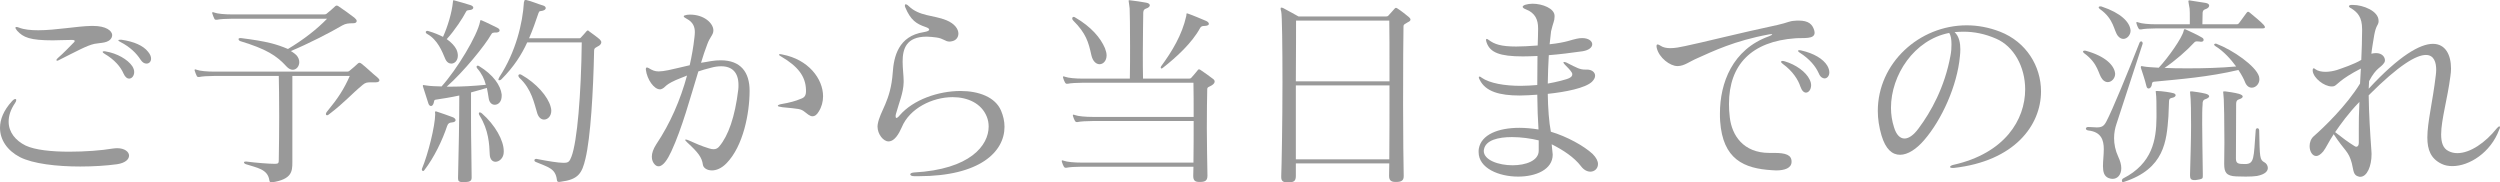
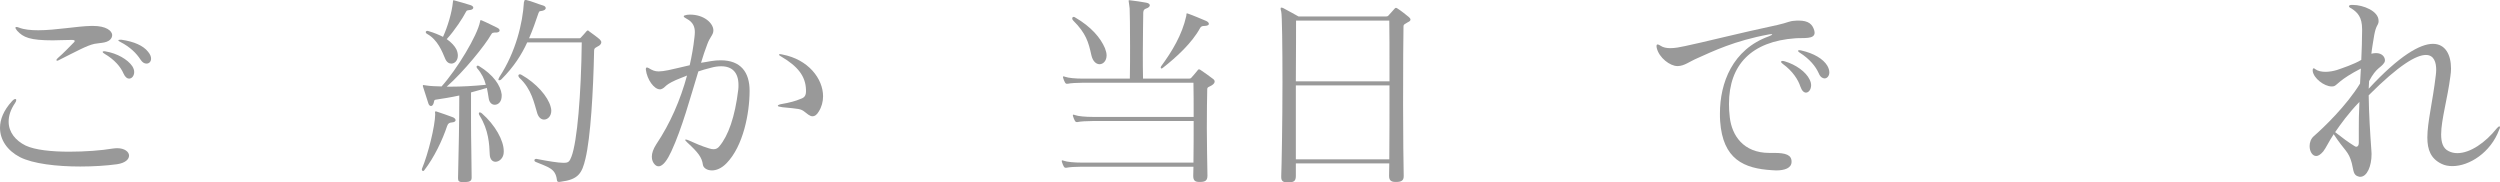
<svg xmlns="http://www.w3.org/2000/svg" id="_レイヤー_2" data-name="レイヤー_2" viewBox="0 0 242.93 17.72">
  <defs>
    <style>
      .cls-1 {
        fill: #999;
      }
    </style>
  </defs>
  <g id="_レイアウト" data-name="レイアウト">
    <g>
      <path class="cls-1" d="M11.36,15.96c-1.02.14-2.28.22-3.56.22-2.26,0-4.6-.26-5.88-.92-1.22-.64-1.92-1.68-1.92-2.84,0-.82.36-1.7,1.14-2.56.14-.16.26-.24.34-.24.06,0,.1.04.1.1,0,.08-.04.18-.12.3-.44.64-.62,1.24-.62,1.8,0,1.04.68,1.84,1.64,2.32.92.44,2.56.6,4.24.6,1.56,0,3.14-.12,4.2-.3.16-.02.32-.04.46-.04.74,0,1.16.36,1.16.72s-.36.72-1.18.84ZM9.06,2.52c1.22,0,1.84.46,1.84.9,0,.06-.02.14-.04.2-.26.6-1.08.52-1.68.64-.74.16-1.7.7-3.46,1.58-.06.04-.12.06-.16.06-.06,0-.08-.02-.08-.06s.04-.12.14-.2c.58-.5,1.08-1.04,1.46-1.42.12-.1.18-.18.18-.24s-.08-.1-.26-.1h-.08c-.68,0-1.28.04-1.78.04-2.22,0-2.88-.28-3.48-.94-.1-.14-.16-.22-.16-.28s.04-.08.1-.08.14.02.24.06c.5.2,1.16.26,1.88.26,1.7,0,3.8-.4,5.14-.42h.2ZM12,7.14c-.28-.66-.9-1.36-1.82-1.9-.14-.08-.2-.14-.2-.2,0-.04.04-.06.14-.06.04,0,.1,0,.16.02,1.08.18,2.12.76,2.58,1.44.12.2.18.38.18.56,0,.36-.22.64-.5.64-.18,0-.38-.14-.54-.5ZM11.8,3.86c1.24.18,2.12.58,2.58,1.16.22.26.3.48.3.68,0,.3-.2.48-.44.48-.2,0-.4-.1-.58-.38-.4-.62-1.02-1.24-1.96-1.72-.12-.06-.2-.12-.2-.16s.06-.06.18-.06h.12Z" />
-       <path class="cls-1" d="M36.03,8c-.34,0-.52.02-.78.24-1.14.94-1.74,1.7-3.32,2.9-.06.04-.1.06-.14.06-.08,0-.12-.04-.12-.12,0-.06.02-.12.08-.2,1.12-1.36,1.66-2.2,2.24-3.5h-5.58v8.38c0,.92-.06,1.66-1.98,1.96h-.06c-.14,0-.18-.08-.2-.22-.16-1.08-1.24-1.2-2.26-1.54-.14-.04-.2-.12-.2-.18,0-.04.04-.08.16-.08h.08c.92.12,2.18.22,2.78.22.34,0,.36-.1.36-.4.02-1.28.04-2.78.04-4.18,0-1.7-.02-3.22-.04-3.96h-6.26c-.56,0-1.22.04-1.46.1h-.08c-.08,0-.14-.02-.18-.12-.08-.14-.12-.3-.18-.46-.02-.04-.02-.06-.02-.1s.02-.06.06-.06.08.02.14.04c.32.12,1,.18,1.72.18h12.84c.18,0,.24-.02.34-.12.28-.24.52-.42.78-.68.04-.04.1-.06.14-.06s.1.02.16.06c.48.36,1.12,1,1.56,1.34.14.12.22.22.22.3,0,.12-.12.2-.36.2h-.48ZM22.54,1.82c-.56,0-1.22.04-1.46.1h-.08c-.08,0-.14-.02-.18-.12-.08-.14-.12-.3-.18-.46-.02-.04-.02-.06-.02-.1s.02-.06.06-.06.08.02.14.04c.32.12,1,.18,1.72.18h8.92c.18,0,.24-.02.34-.12.28-.24.52-.42.78-.68.04-.04.1-.06.14-.06s.1.02.16.06c.48.32,1.12.78,1.56,1.12.14.12.22.22.22.32,0,.14-.12.22-.36.22-.4,0-.7.02-1.02.2-1.18.7-3.42,1.84-5.02,2.5.28.16.48.34.54.4.2.22.28.46.28.68,0,.4-.28.74-.64.74-.18,0-.4-.1-.6-.32-.96-1.06-1.98-1.7-4.48-2.46-.12-.04-.18-.12-.18-.2,0-.06.04-.1.18-.1h.06c2.54.32,3.48.6,4.56,1.06,1.44-.86,2.8-1.9,3.8-2.94h-9.24Z" />
      <path class="cls-1" d="M42.29,11.08c0-.06-.02-.12-.02-.16,0-.06.02-.1.08-.1.02,0,.06.02.08.02.46.14,1.14.4,1.54.54.18.06.3.18.3.3,0,.1-.1.2-.38.22-.2.02-.34.06-.44.34-.46,1.38-1.26,3.06-2.22,4.3-.04.06-.08.08-.12.08-.06,0-.12-.08-.12-.16,0-.02.02-.06.02-.08.6-1.44,1.26-4.1,1.28-5.28v-.02ZM45.83,17.24c0,.32-.12.44-.68.46h-.16c-.4,0-.48-.12-.48-.36v-.1c.06-2.48.12-5.34.12-7.96-.82.18-1.6.3-2.26.4-.22.02-.18.18-.22.3-.04.2-.16.32-.26.32s-.2-.06-.26-.24c-.16-.52-.4-1.22-.52-1.62-.02-.04-.02-.08-.02-.12s.02-.06.06-.06c.06,0,.16.04.24.04.48.08.98.08,1.52.1,1.48-1.64,3.48-4.94,3.74-6.3.02-.08,0-.14.08-.14.02,0,.04,0,.08.02.48.2,1.22.58,1.52.72.16.08.22.18.22.26,0,.1-.1.18-.28.2-.36,0-.44,0-.56.22-.56,1-2.64,3.58-4.3,5.04h.42c1.02,0,2.14-.06,3.38-.18-.14-.56-.4-1.1-.84-1.6-.04-.06-.06-.1-.06-.14,0-.08.04-.12.12-.12.04,0,.08.02.12.04,1.38.84,2.1,1.88,2.2,2.76v.14c0,.56-.32.86-.68.86-.26,0-.52-.2-.58-.62-.06-.34-.1-.68-.18-1.02-.5.16-1.06.3-1.54.44v2.78c0,1.92.06,3.88.06,5.4v.08ZM44.35,4.8c.1.22.14.42.14.6,0,.48-.3.78-.64.78-.22,0-.46-.14-.6-.5-.28-.66-.72-1.82-1.74-2.38-.08-.04-.14-.12-.14-.18s.06-.12.16-.12c.02,0,.06,0,.1.02.56.16,1.02.36,1.42.56.46-1.02.86-2.36.96-3.38.02-.1,0-.18.08-.18,0,0,.04.02.06.02.62.16,1.12.32,1.58.46.18.06.26.16.26.24,0,.1-.08.18-.24.22-.36.06-.38,0-.5.24-.24.48-1.06,1.76-1.84,2.6.46.32.78.68.94,1ZM48.95,14.76c0,.6-.44.96-.8.96-.28,0-.54-.22-.56-.7-.04-.98-.1-2.38-.98-3.78-.06-.08-.08-.16-.08-.22s.04-.1.1-.1.12.04.2.1c1.28,1.12,2.12,2.62,2.12,3.66v.08ZM54.81,15.82c.44,0,.54-.14.72-.6.56-1.46.94-6.04,1-11.1h-5.3c-.54,1.18-1.3,2.38-2.5,3.58-.08.08-.16.1-.22.1-.04,0-.08-.02-.08-.08,0-.04.04-.12.1-.24,1.6-2.44,2.26-5.24,2.38-7.26.06-.12.02-.22.14-.22h.08c.54.12,1.1.38,1.66.54.14.04.24.14.24.24,0,.14-.14.26-.5.3h-.04c-.08,0-.12.1-.16.18-.28.82-.56,1.64-.92,2.46h4.86c.1,0,.14-.02.22-.12.1-.12.42-.44.5-.56.04-.04.08-.08.12-.08.06,0,.1.04.16.1.22.16.78.56,1,.76.1.1.16.2.16.28,0,.14-.1.26-.22.34-.32.2-.48.2-.48.5-.08,3.94-.34,8.4-.84,10.48-.34,1.44-.7,2.02-2.4,2.24-.06,0-.12.02-.16.02-.16,0-.2-.06-.22-.24-.14-1.08-.86-1.2-2.04-1.7-.1-.04-.14-.1-.14-.16,0-.08.06-.14.16-.14h.04c1.12.22,2.12.38,2.58.38h.1ZM50.37,7.36c0-.08.06-.14.14-.14.06,0,.12.02.18.06,1.42.8,2.56,2.1,2.82,3.1.04.14.06.26.06.38,0,.54-.36.86-.7.86-.26,0-.52-.18-.66-.6-.3-.96-.54-2.36-1.74-3.46-.06-.08-.1-.14-.1-.2Z" />
      <path class="cls-1" d="M69.32,2.96c0,.44-.34.62-.6,1.36-.2.52-.4,1.12-.6,1.78.3-.04.62-.1.96-.16.34-.06.66-.08.96-.08,1.94,0,2.8,1.16,2.8,2.96,0,2.2-.62,5.38-2.24,7.04-.5.52-1.02.7-1.42.7-.5,0-.84-.26-.88-.56-.1-.72-.46-1.18-1.5-2.14-.14-.14-.22-.22-.22-.26,0-.02.02-.04.06-.04.06,0,.16.02.28.08.72.32,1.2.54,1.98.78.18.06.32.08.44.08.24,0,.42-.1.56-.28.86-1.02,1.52-2.84,1.84-5.52.02-.16.02-.3.02-.44,0-1.2-.6-1.82-1.68-1.82-.3,0-.62.04-.98.14-.5.12-.88.24-1.24.36-.78,2.54-1.58,5.52-2.62,7.76-.36.78-.8,1.46-1.24,1.46-.12,0-.24-.04-.36-.16-.2-.2-.3-.46-.3-.78,0-.34.14-.74.42-1.18,1.38-2.06,2.36-4.34,3-6.7-.16.06-.32.14-.5.2-1.82.7-1.5.94-2,1.12-.04.02-.1.02-.14.02-.56,0-1.24-.94-1.36-1.9v-.08c0-.1.04-.14.1-.14s.12.02.18.06c.36.22.6.32.96.32.24,0,.54-.04.94-.12.68-.14,1.36-.32,2.08-.48.2-.88.36-1.78.46-2.7.02-.16.04-.34.04-.52,0-.46-.14-.96-.8-1.3-.18-.1-.28-.16-.28-.24,0-.06.1-.1.32-.14.1,0,.18-.02.28-.02,1.42,0,2.26.86,2.28,1.5v.04ZM78.32,8.72c-.04-1.32-.8-2.28-2.4-3.22-.16-.08-.22-.14-.22-.2,0-.02.04-.04.1-.04s.14.02.24.04c2.52.48,3.94,2.36,3.94,4.06,0,.52-.14,1.04-.42,1.48-.2.34-.4.46-.6.46-.28,0-.54-.26-.78-.44-.38-.3-.56-.28-2.14-.44-.3-.04-.46-.08-.46-.14s.14-.14.42-.18c.7-.12,1.32-.28,1.82-.5.38-.12.5-.36.5-.72v-.16Z" />
-       <path class="cls-1" d="M88.83,17.12c-.24,0-.38-.08-.38-.18,0-.08.12-.16.36-.18,5.48-.3,7.26-2.64,7.26-4.46,0-.34-.06-.66-.18-.96-.52-1.3-1.86-1.9-3.32-1.9-1.96,0-4.18,1.08-4.94,2.92-.28.64-.7,1.38-1.3,1.38-.48,0-1.06-.68-1.06-1.46,0-.06.02-.14.02-.2.22-1.32,1.26-2.22,1.46-5.02.1-1.54.54-3.56,3.02-3.94.36-.06.52-.14.52-.24s-.12-.18-.36-.26c-.88-.3-1.44-.66-1.96-1.9-.04-.08-.04-.14-.04-.2s.02-.1.08-.1.16.04.28.16c1.04,1.02,2.44.88,3.66,1.38.84.34,1.18.88,1.18,1.3,0,.36-.22.66-.6.74-.1.02-.18.04-.26.04-.44,0-.56-.3-1.28-.4-.34-.04-.66-.08-.94-.08-2,0-2.34,1.2-2.34,2.42,0,.68.1,1.38.1,1.88v.12c-.02,1.04-.44,1.96-.74,3.06-.04.1-.04.2-.04.26,0,.1.02.16.08.16s.18-.08.32-.26c1.32-1.52,3.76-2.36,5.9-2.36,1.8,0,3.38.6,3.94,1.9.22.52.34,1.04.34,1.58,0,2.42-2.38,4.8-8.36,4.8h-.42Z" />
      <path class="cls-1" d="M117.33,17.08c0,.48-.24.6-.72.6h-.08c-.4,0-.58-.14-.58-.58v-.06c0-.28.02-.56.02-.84h-10.88c-.56,0-1.22.04-1.46.1h-.08c-.08,0-.12-.02-.18-.12-.06-.12-.14-.28-.18-.44,0-.04-.02-.06-.02-.1s.02-.06.06-.06.08.02.14.04c.32.12,1.04.18,1.72.18h10.88c.02-1.32.02-2.72.02-4.04h-9.82c-.56,0-1.22.04-1.46.1h-.08c-.08,0-.12-.02-.18-.12-.06-.12-.14-.28-.18-.44,0-.04-.02-.06-.02-.1s.02-.06.06-.06.08.02.14.04c.32.12,1.04.18,1.72.18h9.82c0-1.22,0-2.38-.02-3.32h-10.76c-.56,0-1.22.04-1.46.1h-.08c-.08,0-.12-.02-.18-.12-.06-.12-.14-.28-.18-.44,0-.04-.02-.06-.02-.1s.02-.06.06-.06.08.02.14.04c.32.12,1.04.18,1.72.18h4.58c.02-.94.02-2.08.02-3.18,0-1.76-.02-3.36-.04-3.64-.04-.44-.1-.66-.1-.74,0-.04.02-.06.06-.06s.08.02.16.02c.58.06.86.12,1.48.22.24.04.36.14.36.26,0,.1-.12.24-.38.32-.24.08-.26.28-.26.46v.06c0,.38-.04,2.06-.04,3.86,0,.82,0,1.66.02,2.42h4.44c.18,0,.22-.04.3-.14.12-.14.38-.42.56-.66.04-.06.08-.1.14-.1s.1.02.18.08c.3.2.92.64,1.2.86.1.08.14.16.14.24,0,.12-.08.24-.26.36-.24.16-.46.16-.46.38-.02.9-.04,2.26-.04,3.78s.04,3.14.06,4.6v.04ZM106.05,5.36c-.28-1.28-.52-2.12-1.76-3.36-.08-.08-.1-.14-.1-.2,0-.1.06-.16.14-.16.04,0,.08.02.12.04,1.62.94,2.5,2.02,2.92,3,.1.26.16.5.16.7,0,.54-.34.86-.68.86-.32,0-.66-.26-.8-.88ZM112.79,6.56s0-.06.04-.12c1.06-1.44,2.04-3.06,2.44-4.88.04-.12-.02-.26.08-.26.02,0,.04,0,.08.02.52.18,1.26.5,1.74.7.16.06.3.18.3.3,0,.1-.1.18-.4.2-.2,0-.34.02-.44.18-.8,1.48-2.32,2.86-3.62,3.88-.06.04-.1.08-.14.08s-.08-.04-.08-.08v-.02Z" />
      <path class="cls-1" d="M136.4,17.1v.04c0,.42-.26.54-.72.54h-.08c-.4,0-.62-.14-.62-.58v-.06c0-.24.02-.64.02-1.16h-9.08v1.22c0,.52-.22.62-.76.62h-.08c-.38,0-.58-.12-.58-.5v-.12c.04-.94.12-5.22.12-9.1,0-3.44-.04-6.58-.12-6.86-.04-.14-.06-.24-.06-.3,0-.08.02-.1.06-.1s.1,0,.18.04c.32.16,1.5.82,1.5.82h8.48c.18,0,.22-.04.3-.14.1-.12.38-.4.54-.6.06-.06.1-.1.14-.1s.1.02.18.08c.32.2.84.62,1.06.8.1.08.18.18.18.26,0,.1-.08.18-.26.26-.22.16-.42.18-.42.4-.02.52-.04,4.08-.04,7.58,0,3.02.04,6.02.06,6.9v.06ZM125.94,2c0,.48,0,3.02-.02,5.9h9.1c0-2.88,0-5.42-.02-5.9h-9.06ZM125.92,8.3v7.18h9.08c.02-1.76.02-4.56.02-7.18h-9.1Z" />
-       <path class="cls-1" d="M154.2,6.76c.48,0,.8.26.8.6,0,.18-.1.38-.3.58-.64.62-2.58,1-4.3,1.18.02,1.42.12,2.74.3,3.68,1.56.46,3.22,1.38,4.06,2.16.36.36.52.7.52.98,0,.44-.34.74-.74.74-.3,0-.64-.16-.92-.54-.66-.86-1.72-1.56-2.84-2.12.02.24.06.54.08.8,0,.08.02.14.02.2,0,1.46-1.64,2.14-3.36,2.14-1.88,0-3.84-.82-3.84-2.38v-.04c0-.1,0-.2.02-.3.24-1.36,1.88-2.02,3.94-2.02.6,0,1.22.06,1.86.16-.02-.46-.06-1-.08-1.56-.02-.58-.02-1.2-.04-1.82-.6.04-1.18.08-1.7.08-1.96,0-3.34-.38-3.9-1.54-.06-.1-.08-.18-.08-.22,0-.06.02-.08.06-.08s.12.02.2.1c.8.56,2.26.8,3.82.8.54,0,1.08-.04,1.6-.08,0-.98.02-1.94.02-2.82-.52.02-1,.04-1.42.04-2.26,0-3.18-.38-3.52-1.34-.04-.12-.06-.2-.06-.26s.02-.1.08-.1c.04,0,.1.04.18.1.56.42,1.2.64,2.68.64.56,0,1.24-.04,2.08-.1.02-.62.04-1.14.04-1.54v-.14c0-.8-.26-1.48-1.2-1.84-.18-.06-.3-.16-.3-.24,0-.06.08-.14.26-.2.2-.06.44-.1.7-.1.96,0,2.14.46,2.14,1.18v.08c0,.42-.14.56-.34,1.42-.04.4-.1.82-.14,1.26,1.68-.18,2.16-.46,2.64-.54.18-.04.36-.06.52-.06.64,0,.98.3.98.6s-.32.58-.94.68c-1.14.16-2.24.3-3.28.38-.06.88-.08,1.82-.1,2.76.8-.14,1.86-.4,2.1-.54.2-.1.28-.22.28-.34,0-.06,0-.12-.04-.18-.14-.24-.42-.52-.68-.78-.1-.1-.14-.18-.14-.22,0-.02.02-.04.06-.04.06,0,.14.02.24.06,1.04.54,1.32.68,1.8.68h.18ZM149.52,13.64c-.74-.18-1.7-.32-2.6-.32-1.34,0-2.56.3-2.72,1.2,0,.04-.02.1-.02.14,0,.9,1.44,1.4,2.8,1.4,1.28,0,2.54-.44,2.54-1.42v-1Z" />
      <path class="cls-1" d="M174.09,15.72c0,.62-.68.84-1.5.84-.12,0-.26-.02-.38-.02-2.76-.16-4.8-1.06-5.06-4.76-.02-.24-.02-.5-.02-.76,0-2.94,1.2-6.22,4.78-7.5.2-.08.3-.14.3-.18,0-.02-.02-.02-.08-.02-.04,0-.12,0-.22.02-3.38.62-5.5,1.66-6.94,2.3-.84.36-1.28.76-1.92.78h-.06c-.7,0-1.78-.8-2-1.76-.02-.08-.02-.14-.02-.18,0-.12.04-.16.1-.16.08,0,.16.04.28.12.26.18.6.24.96.24.46,0,.96-.1,1.42-.2,1.58-.32,5.26-1.26,9.02-2.06.98-.22,1.12-.38,1.64-.4.14-.02.26-.02.38-.02.98,0,1.34.36,1.52.94.02.1.04.18.04.24,0,.66-1.08.48-1.86.54-4.26.3-6.46,2.56-6.46,6.38,0,.42.02.86.08,1.32.2,1.72,1.3,3.44,3.84,3.44h.48c1.12,0,1.68.2,1.68.84v.02ZM174.95,8.42c-.22-.68-.76-1.52-1.7-2.2-.12-.08-.18-.16-.18-.22,0-.04.06-.08.14-.08.06,0,.14.02.22.04,1.08.32,2.06,1.02,2.42,1.78.1.2.14.38.14.54,0,.42-.24.72-.5.72-.2,0-.4-.18-.54-.58ZM176.74,7.14c-.32-.72-.9-1.4-1.82-2-.14-.08-.2-.16-.2-.2s.04-.06.12-.06c.06,0,.12,0,.18.02,1.24.28,2.14.82,2.54,1.48.14.24.2.46.2.66,0,.34-.22.58-.46.58-.2,0-.42-.14-.56-.48Z" />
-       <path class="cls-1" d="M189.75,16.32c-.18,0-.26-.04-.26-.1s.12-.16.32-.2c5-1.12,6.98-4.38,6.98-7.34,0-2.18-1.1-4.18-2.82-4.92-1.1-.48-2.14-.68-3.18-.68-.28,0-.58.02-.86.04.46.42.56,1.1.56,1.68,0,.24-.02.48-.04.66-.26,2.88-1.78,6.2-3.48,8.16-.74.86-1.58,1.42-2.34,1.42s-1.4-.54-1.8-1.88c-.24-.82-.36-1.62-.36-2.38,0-4.64,4.02-8.32,8.64-8.32,1.06,0,2.16.2,3.24.62,2.56,1,3.98,3.36,3.98,5.8,0,3.3-2.58,6.78-8.48,7.44h-.1ZM183.75,10.48c0,.64.1,1.28.3,1.9.22.72.58,1.08,1.02,1.08.4,0,.88-.32,1.36-.98,1.2-1.6,2.54-4,3.1-7.06.08-.38.1-.76.1-1.12,0-.46-.06-.86-.22-1.1-3.4.66-5.66,4.08-5.66,7.28Z" />
-       <path class="cls-1" d="M205.53,7.2c0,.38-.32.78-.72.78-.16,0-.36-.08-.52-.28-.42-.5-.36-1.5-1.76-2.52-.08-.06-.12-.12-.12-.16,0-.06.06-.1.16-.1.04,0,.08,0,.14.02,1.86.52,2.74,1.4,2.82,2.2v.06ZM202.93,12.34c.32,0,.58.04.8.04.48,0,.7-.1.94-.56.58-1.08,2.12-4.84,3.22-7.64.04-.12.12-.16.18-.16s.14.08.14.2c0,.02-.02.06-.02.08-.98,3.02-1.92,5.9-2.54,7.78-.12.36-.22.82-.22,1.34,0,.58.12,1.2.4,1.8.2.42.3.8.3,1.12,0,.66-.38,1.04-.84,1.04-.12,0-.26-.02-.4-.08-.44-.18-.54-.62-.54-1.16,0-.5.08-1.1.08-1.64,0-.88-.24-1.68-1.5-1.82-.16-.02-.24-.1-.24-.18s.08-.16.22-.16h.02ZM207.03,3c0,.38-.32.78-.7.78-.16,0-.36-.08-.52-.28-.42-.5-.36-1.64-1.76-2.62-.08-.06-.12-.12-.12-.16,0-.06.06-.1.16-.1.04,0,.1,0,.14.02,1.86.62,2.72,1.5,2.8,2.3v.06ZM209.55,10.98c0-.72,0-1.6-.06-1.96,0-.06-.02-.1-.02-.12,0-.04.02-.06.1-.06h.02c.44,0,1.36.14,1.62.22.14.04.2.12.2.2s-.1.18-.24.22c-.24.06-.38.06-.4.34-.02.28-.04,1.2-.06,1.5-.18,2.36-.36,5.08-4.34,6.36-.02,0-.04.02-.06.02-.08,0-.12-.06-.12-.14s.04-.18.12-.22c2.86-1.46,3.22-3.78,3.24-5.9v-.46ZM209.51,2.76c-.56,0-1.22.04-1.46.1h-.08c-.08,0-.12-.02-.18-.12-.06-.12-.14-.28-.18-.44,0-.04-.02-.06-.02-.1s.02-.06.06-.06.08.02.14.04c.32.12,1.04.18,1.72.18h3.28v-.38c0-.52,0-1.02-.02-1.14-.06-.4-.12-.62-.12-.72,0-.06.02-.08.08-.08.02,0,.08,0,.16.02.62.1.76.12,1.42.22.24.04.36.14.36.26,0,.14-.12.28-.38.36-.24.08-.26.26-.26.42v.06c0,.36-.02.72-.02.98h3.32c.1,0,.18-.02.26-.14.14-.2.58-.78.72-.98.04-.06.1-.1.14-.1.06,0,.1.04.18.1.32.26,1.14.94,1.34,1.18.08.1.12.16.12.22,0,.08-.08.12-.26.12h-10.32ZM209.31,7.94c-.22.02-.2.22-.22.34-.06.2-.18.32-.3.32-.1,0-.18-.06-.22-.24-.14-.6-.4-1.34-.52-1.72-.02-.06-.02-.08-.02-.12,0-.08.04-.1.08-.1.06,0,.14.04.22.04.32.06.82.08,1.44.12.94-1,2.28-2.92,2.42-3.58.02-.12.04-.16.1-.16.04,0,.08,0,.14.04.42.2,1.14.52,1.56.78.1.06.14.14.14.22,0,.1-.08.18-.26.18-.04,0-.08-.02-.12-.02-.08,0-.18-.02-.26-.02-.1,0-.2.02-.28.12-.7.76-1.86,1.78-2.88,2.46.7.04,1.52.04,2.38.04,1.44,0,3.04-.04,4.58-.18-.5-.68-1.18-1.46-2.02-1.98-.08-.06-.12-.1-.12-.14,0-.06.08-.1.16-.1.02,0,.06,0,.08.02,1.58.6,3.8,2.14,4.12,3.16.02.1.04.2.04.28,0,.46-.36.82-.74.82-.26,0-.52-.16-.68-.6-.08-.2-.28-.62-.62-1.12-2.88.68-5.7.9-8.2,1.14ZM214.05,17.14c0,.22-.06.26-.58.34-.08.02-.16.02-.24.02-.34,0-.42-.16-.42-.44v-.12c.04-1.6.1-3.34.1-4.72s-.02-2.4-.04-2.56c-.02-.42-.06-.62-.06-.72,0-.04.02-.06.06-.06h.14c.16.02.82.1,1.3.22.24.06.36.16.36.26,0,.08-.12.2-.38.28-.24.08-.26.28-.26.46v.06c-.04.4-.04,1.06-.04,1.88,0,1.24.04,2.92.06,4.82v.28ZM216.13,15.82c0-.64.02-1.3.02-1.96,0-2.06-.04-3.96-.06-4.2-.02-.42-.06-.62-.06-.72,0-.04.02-.06.06-.06h.14c.16.02.92.12,1.34.24.24.08.36.16.36.26s-.12.2-.38.28c-.24.08-.26.28-.26.46v.06c0,1.02-.02,3.56-.02,5.22,0,.5.22.54.88.54.92,0,.84-.56,1.04-3.26,0-.14.08-.22.16-.22.1,0,.18.08.18.22.06,2.64.04,2.84.52,3.1.16.08.32.3.32.54,0,.3-.24.62-1.06.78-.24.04-.66.06-1.08.06-.34,0-.68-.02-.94-.02-.96-.04-1.16-.4-1.16-1.2v-.12Z" />
      <path class="cls-1" d="M231.13,2.14c-.06.36-.24.3-.42,1.26-.04.24-.24,1.4-.28,1.82.16-.04.32-.06.46-.06.58,0,.86.38.86.7,0,.08-.02.16-.06.22-.34.54-.76.44-1.48,1.8-.02.24-.02.54-.04.74,2.98-3.22,5-4.36,6.24-4.36s1.76,1.1,1.76,2.4c0,.24-.02.48-.06.74-.28,2.2-.9,4.26-.9,5.66,0,.78.18,1.36.72,1.62.26.14.56.2.86.2,1.24,0,2.72-1.02,3.82-2.4.12-.14.2-.2.26-.2.04,0,.06.02.06.08s-.02.14-.08.24c-.82,2.22-2.9,3.54-4.54,3.54-.38,0-.74-.06-1.06-.22-1.04-.5-1.38-1.36-1.38-2.56,0-1.48.52-3.48.82-6.04.02-.16.04-.36.04-.54,0-.7-.2-1.44-1-1.44-.92,0-2.58.94-5.56,3.92.02,1.74.14,3.68.26,5.34,0,.12.02.24.02.36,0,1.2-.44,2.22-1.1,2.22-.04,0-.08,0-.14-.02-.56-.12-.5-.6-.68-1.3-.32-1.2-.66-1.14-1.76-2.82-.5.76-.74,1.32-1.02,1.68-.26.3-.48.44-.68.44-.38,0-.64-.46-.64-.96,0-.36.12-.72.42-.98.92-.8,3.16-2.94,4.48-5.1.02-.34.06-1.06.08-1.46-2.08,1.08-2.28,1.58-2.58,1.7-.08.04-.16.04-.26.04-.72,0-1.76-.8-1.84-1.5v-.08c0-.12.04-.18.08-.18.06,0,.12.02.2.1.22.16.58.24.96.24s.8-.08,1.12-.18c.46-.16,1.68-.56,2.36-.98.04-.68.08-2.16.08-2.82v-.16c0-1.16-.42-1.62-1.04-2.02-.14-.06-.24-.14-.24-.22,0-.04.06-.1.2-.12h.2c.96,0,2.48.58,2.48,1.54v.12ZM229.21,12.48c0-.64,0-1.4.06-2.58-1.1,1.14-1.82,2.16-2.36,2.94.74.58,1.22.94,1.86,1.34.08.06.14.08.2.08.14,0,.24-.14.24-.38v-1.4Z" />
    </g>
  </g>
</svg>